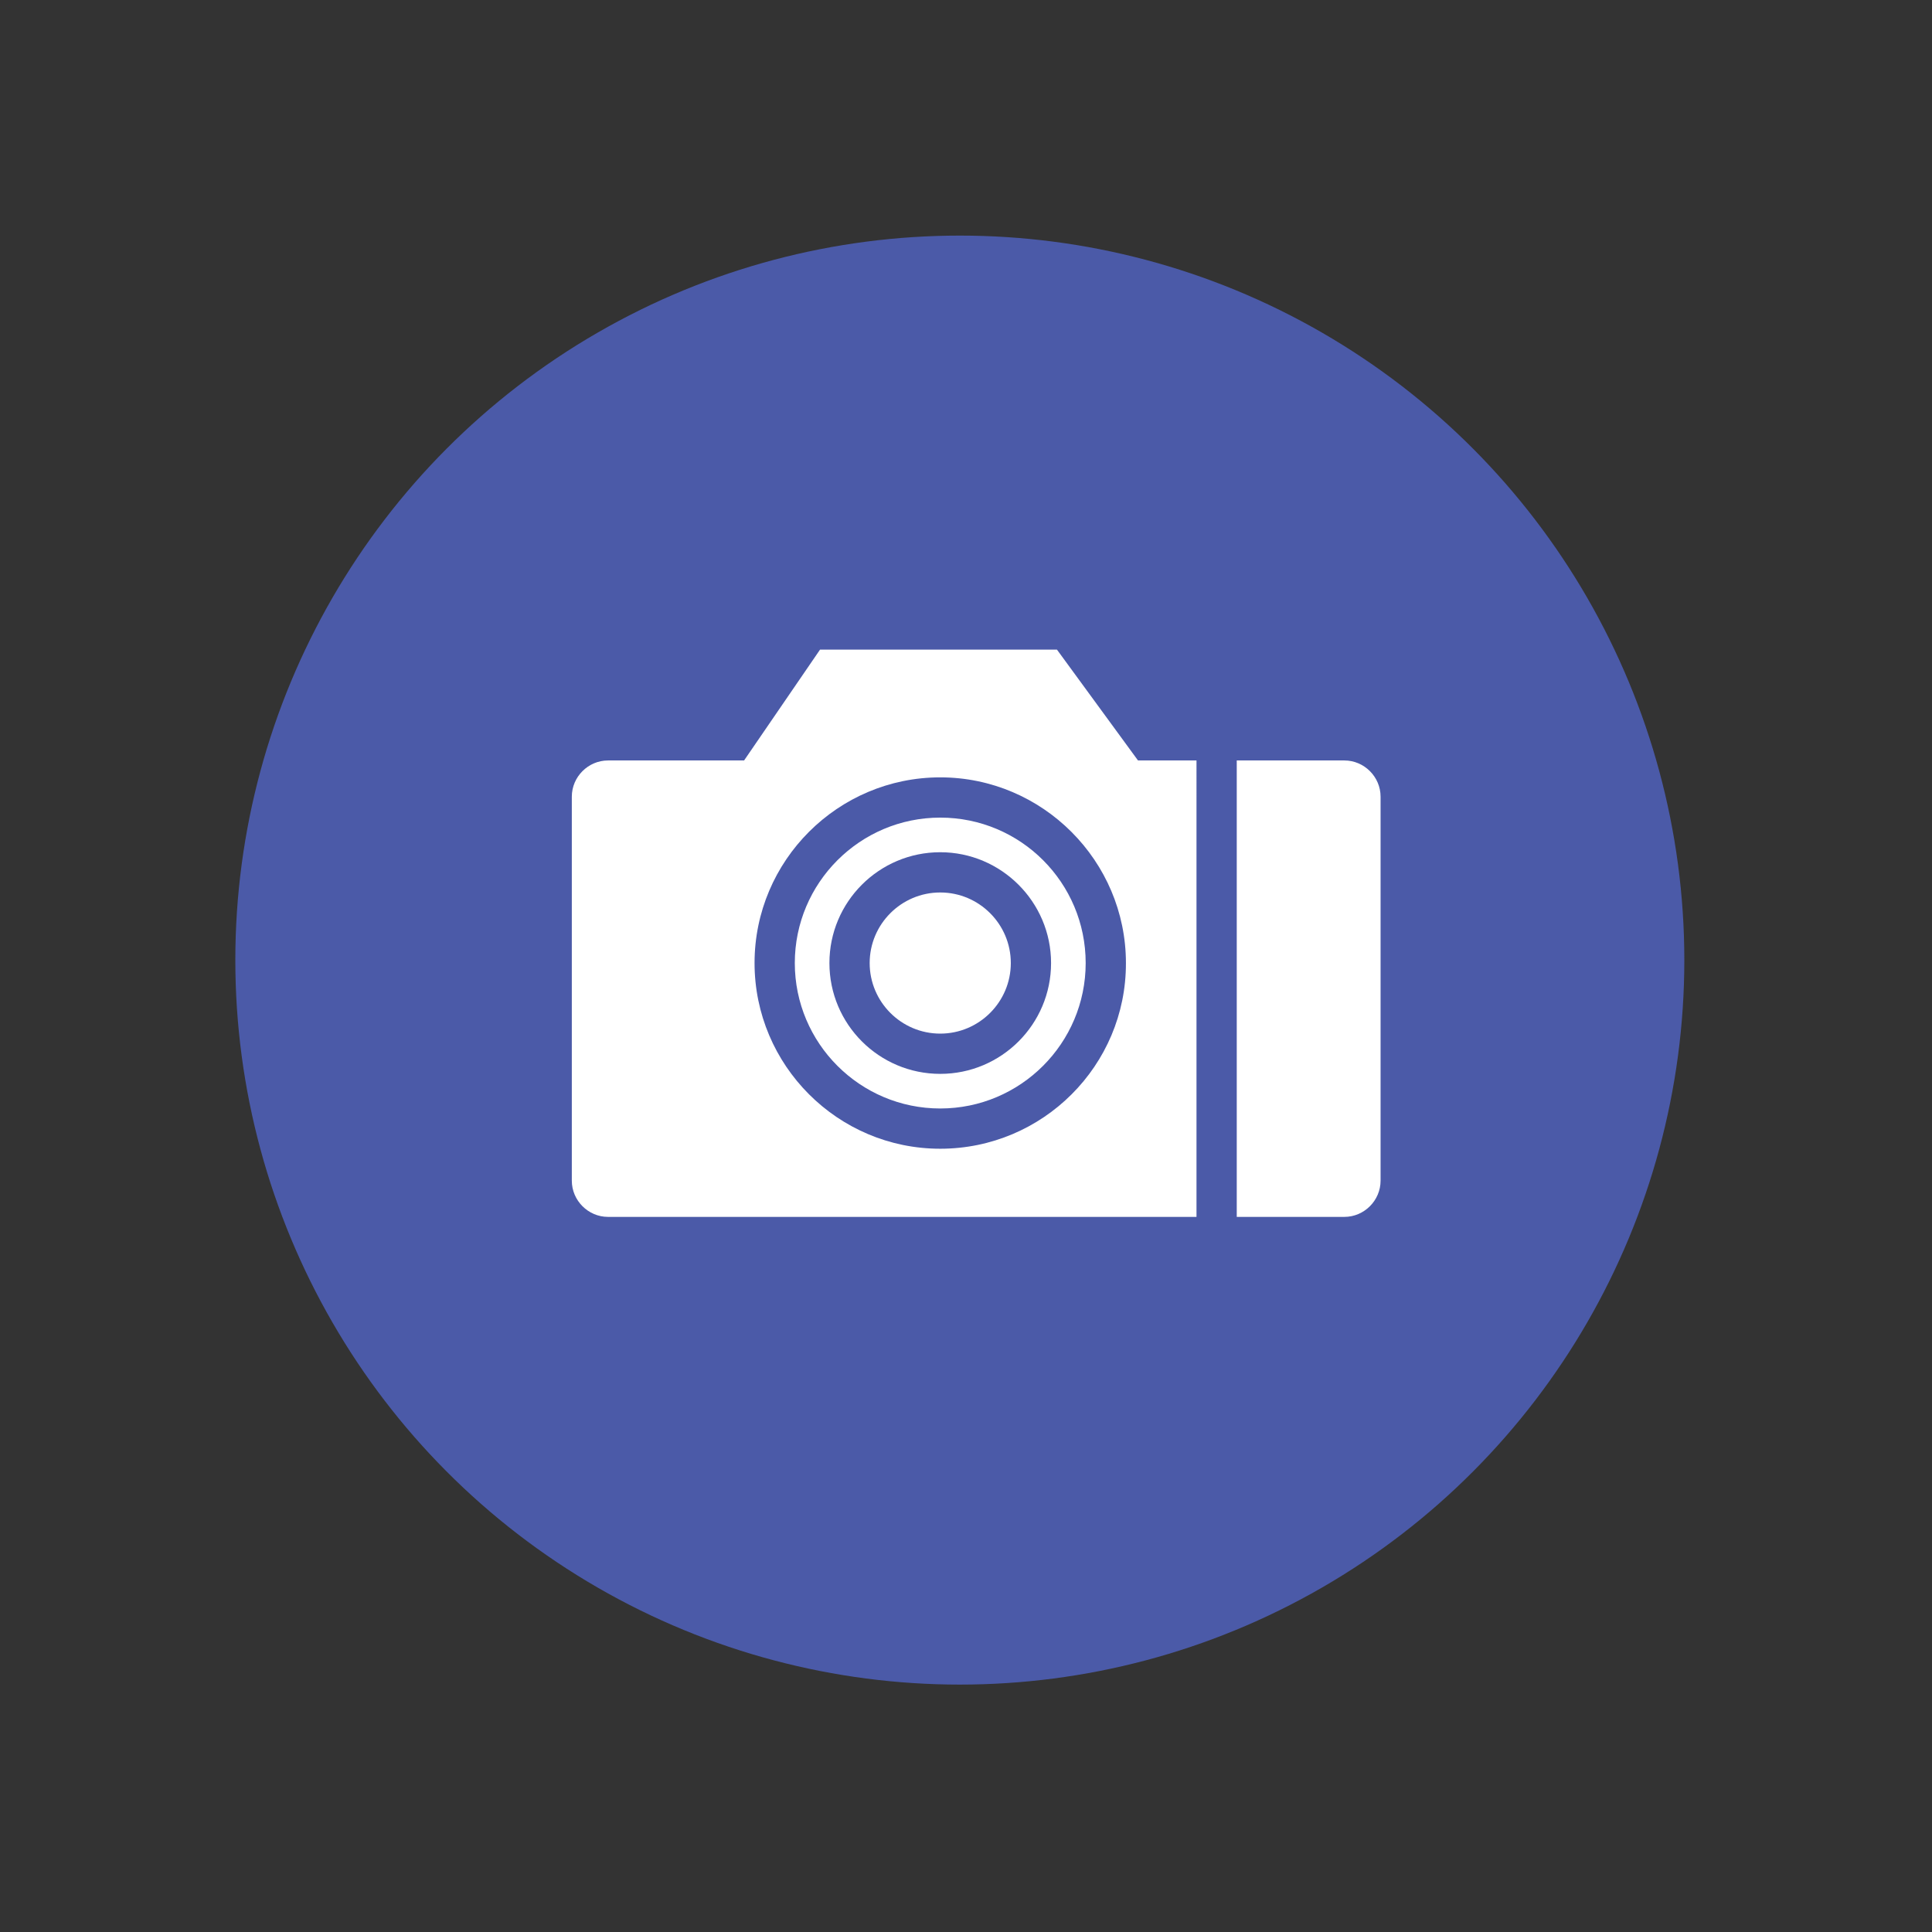
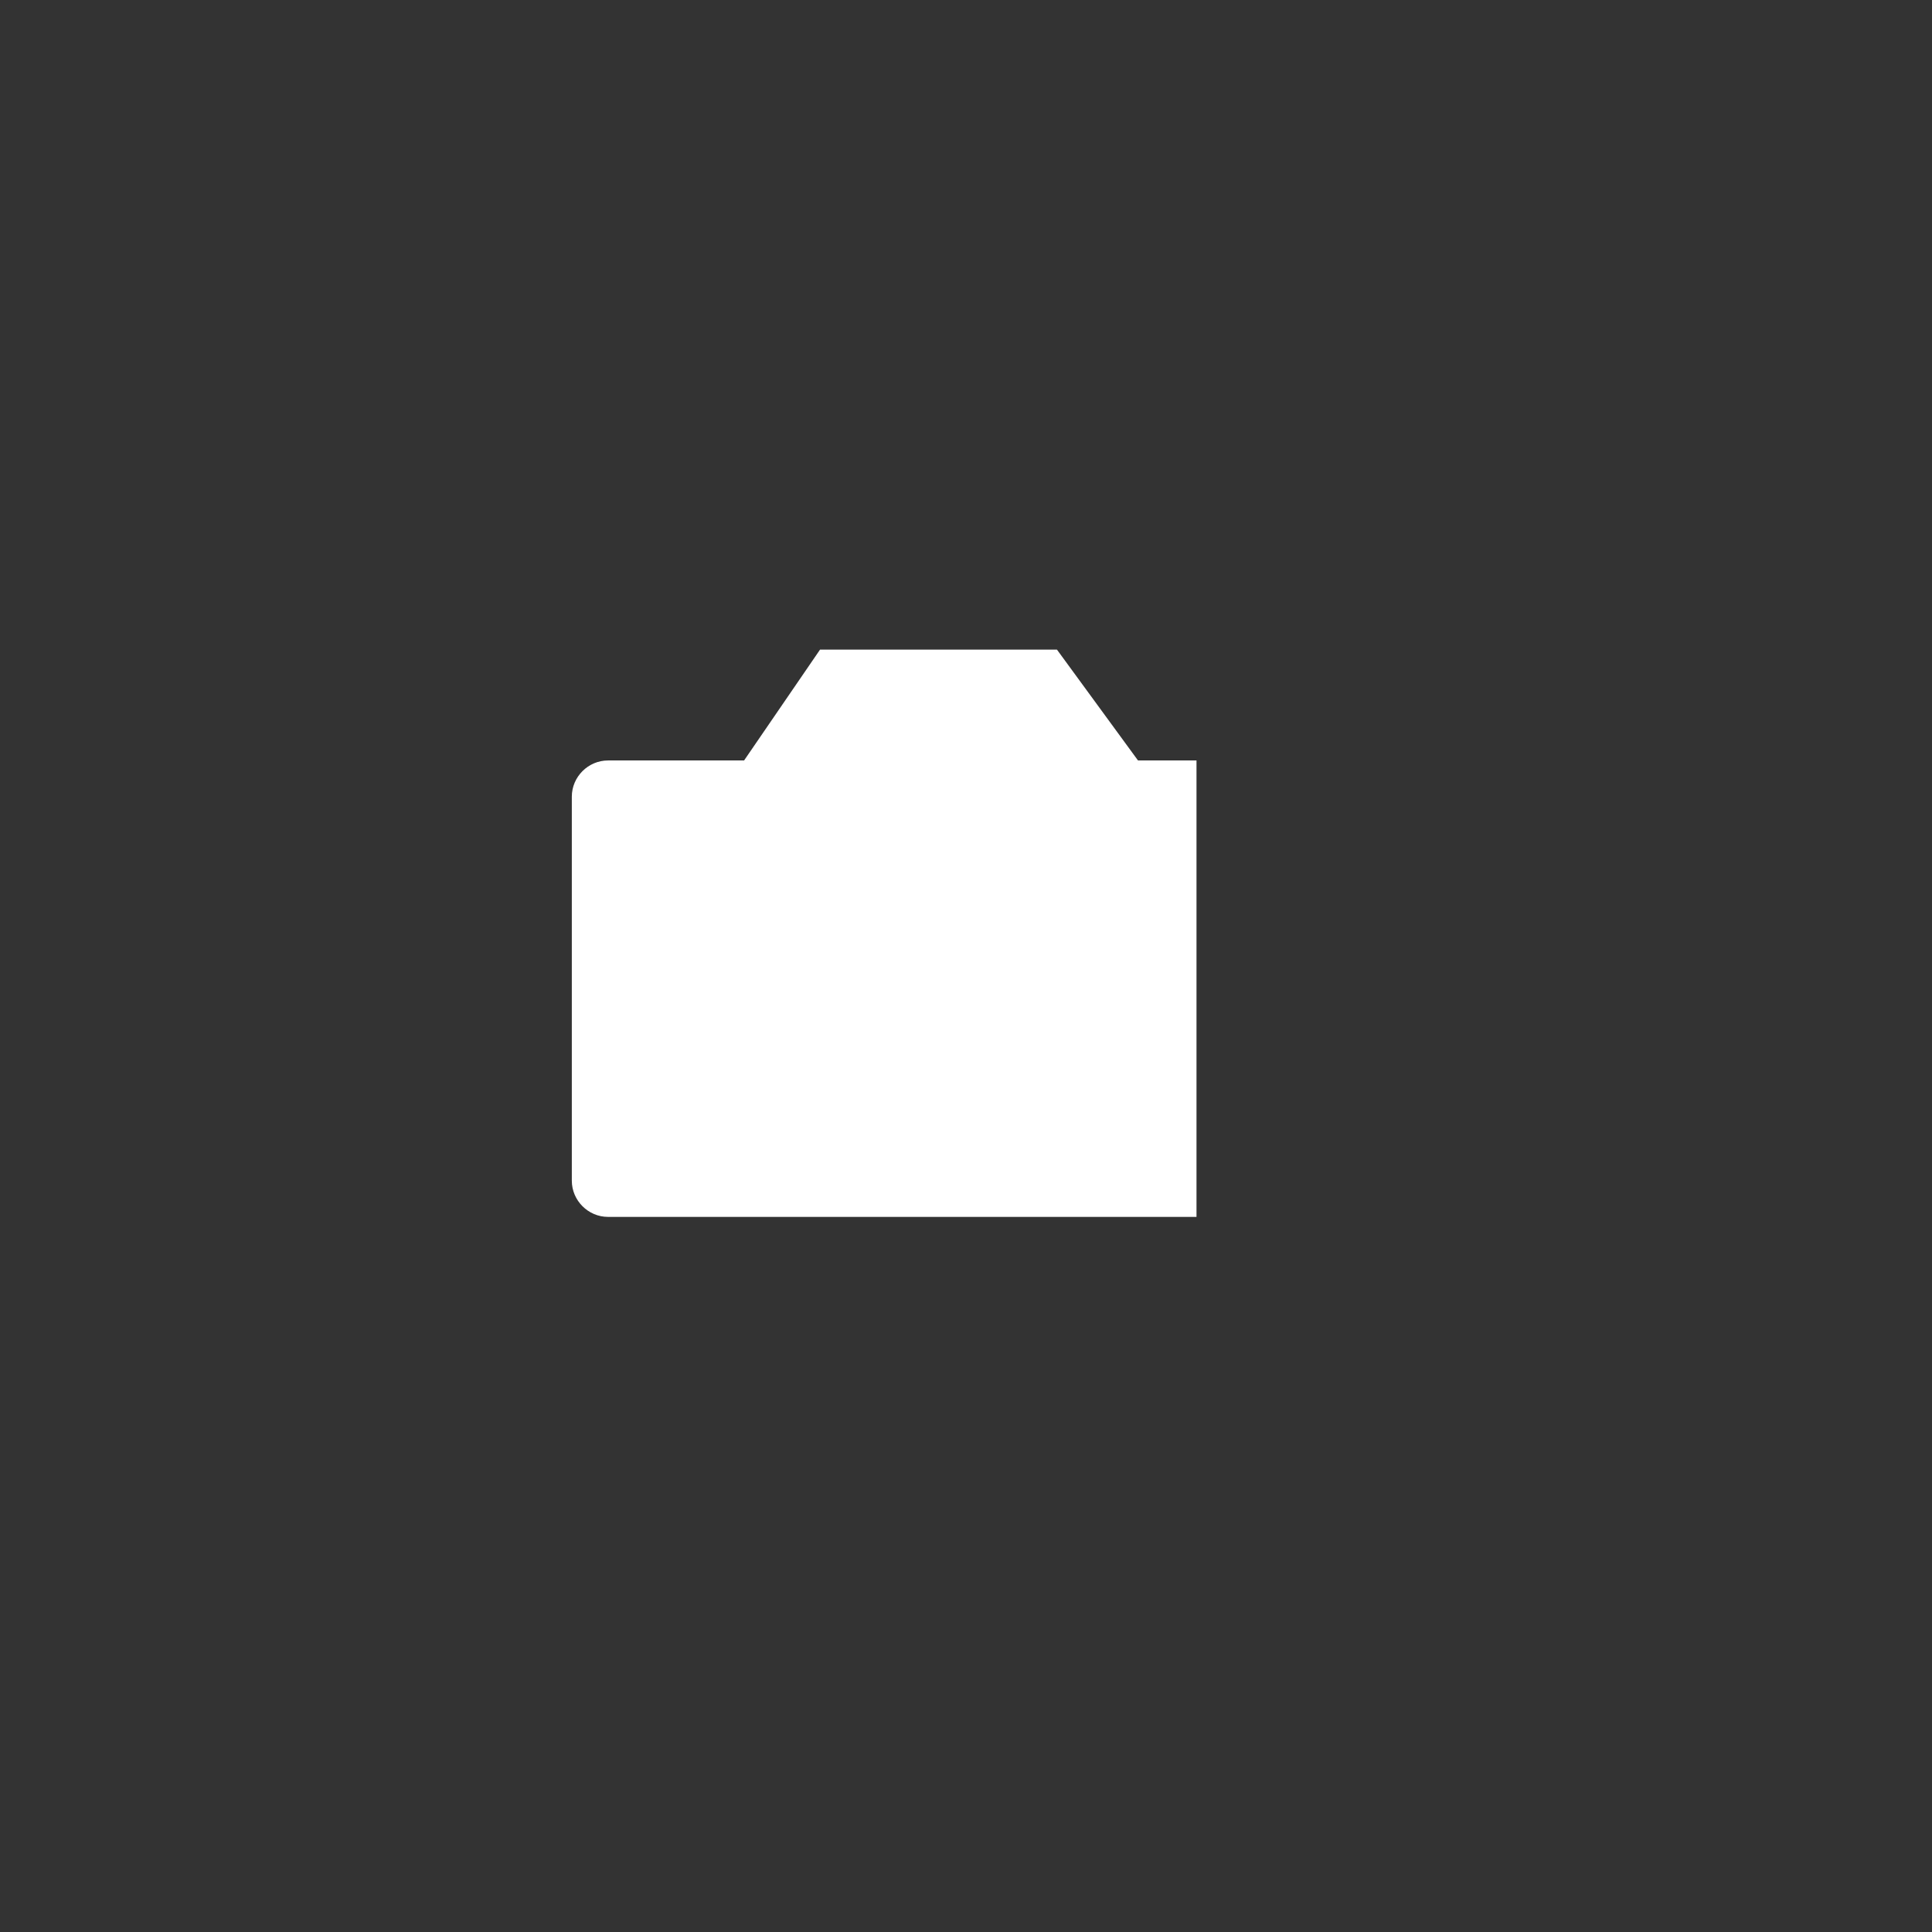
<svg xmlns="http://www.w3.org/2000/svg" version="1.1" id="Layer_1" x="0px" y="0px" viewBox="0 0 72 72" style="enable-background:new 0 0 72 72;" xml:space="preserve">
  <rect x="0" y="0" width="72" height="72" fill="#333333" stroke="none" />
  <style type="text/css">
	.st0{fill:#4B5AA8;}
	.st1{fill:#FFFFFF;}
</style>
-   <circle class="st0" cx="35.77" cy="35.78" r="27" />
  <g>
    <path class="st1" d="M44.59,28.34h-2.18l-3.02-4.13h-8.83l-2.83,4.13h-5.07c-0.74,0-1.35,0.61-1.35,1.35V44   c0,0.74,0.61,1.35,1.35,1.35h21.93V28.34z" />
-     <path class="st1" d="M50.1,28.34h-4.01v17.01h4.01c0.74,0,1.35-0.61,1.35-1.35V29.69C51.45,28.95,50.84,28.34,50.1,28.34z" />
  </g>
-   <path class="st0" d="M35.04,42.81c-3.82,0-6.92-3.11-6.92-6.92c0-3.82,3.11-6.92,6.92-6.92s6.92,3.11,6.92,6.92  C41.97,39.71,38.86,42.81,35.04,42.81z M35.04,30.47c-2.99,0-5.42,2.43-5.42,5.42s2.43,5.42,5.42,5.42c2.99,0,5.42-2.43,5.42-5.42  S38.04,30.47,35.04,30.47z" />
-   <path class="st0" d="M35.04,40.02c-2.28,0-4.13-1.85-4.13-4.13c0-2.28,1.85-4.13,4.13-4.13c2.27,0,4.13,1.85,4.13,4.13  C39.17,38.17,37.32,40.02,35.04,40.02z M35.04,33.26c-1.45,0-2.63,1.18-2.63,2.63s1.18,2.63,2.63,2.63s2.63-1.18,2.63-2.63  S36.49,33.26,35.04,33.26z" />
</svg>